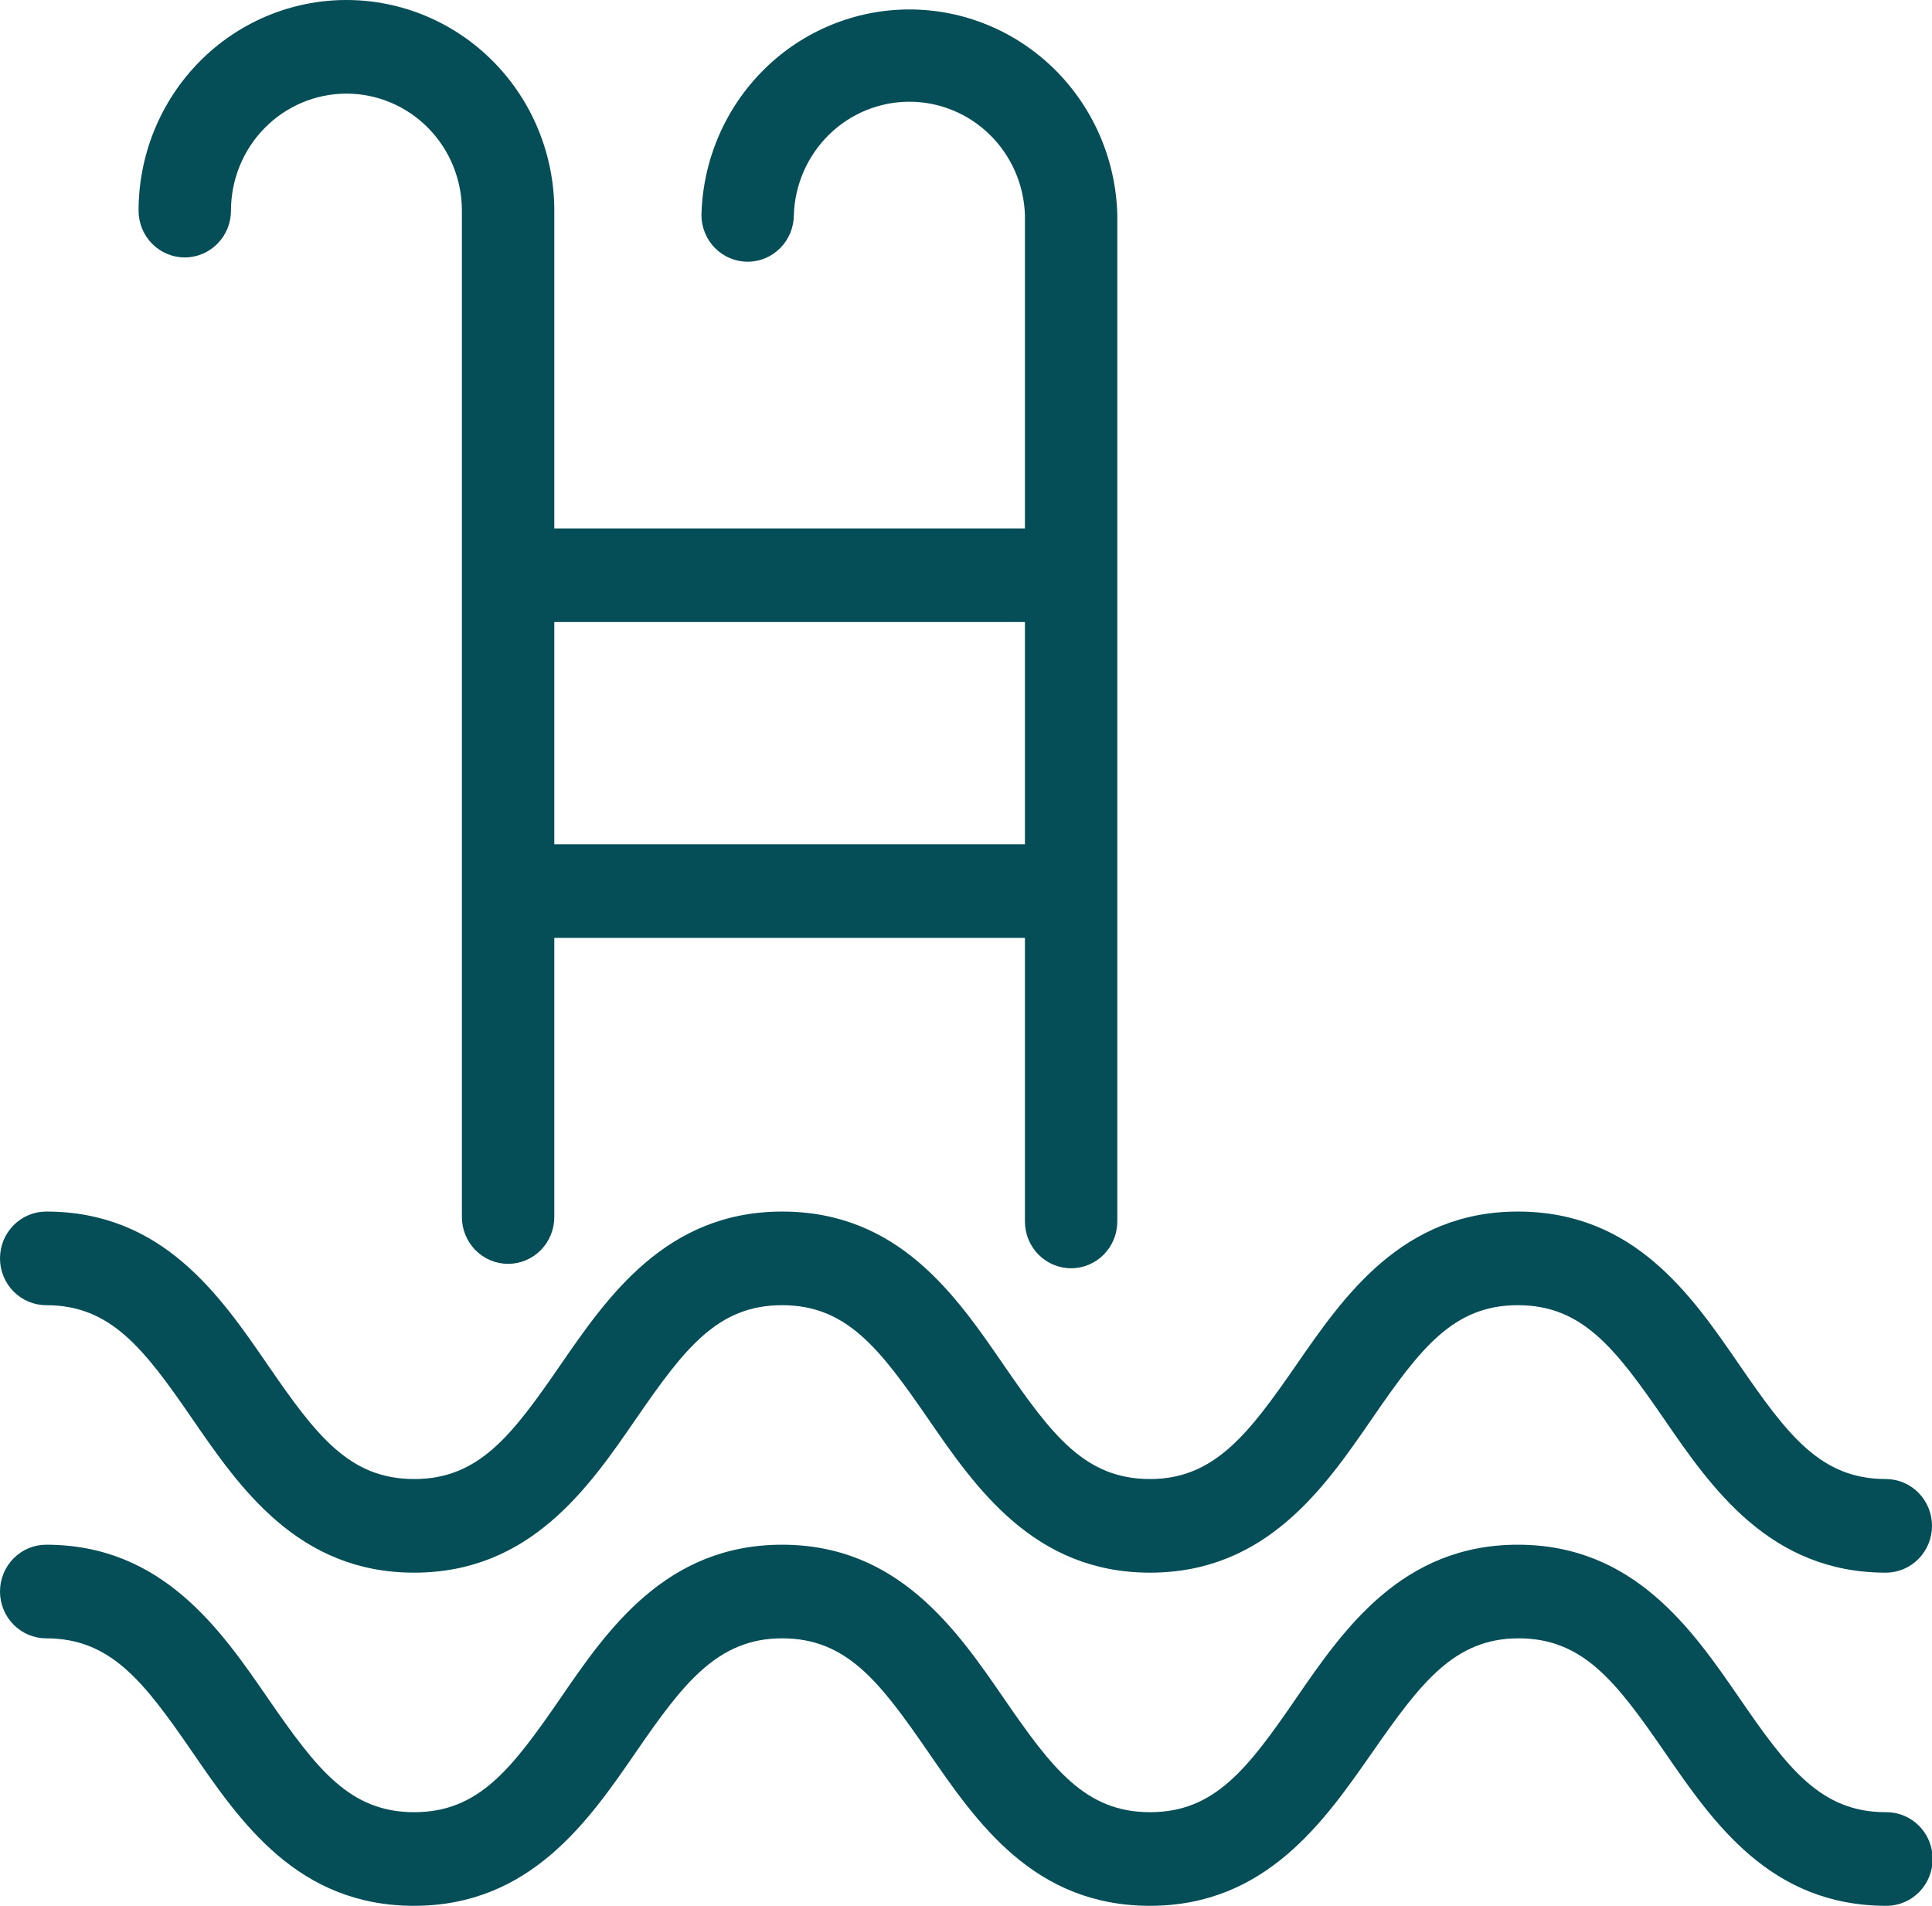
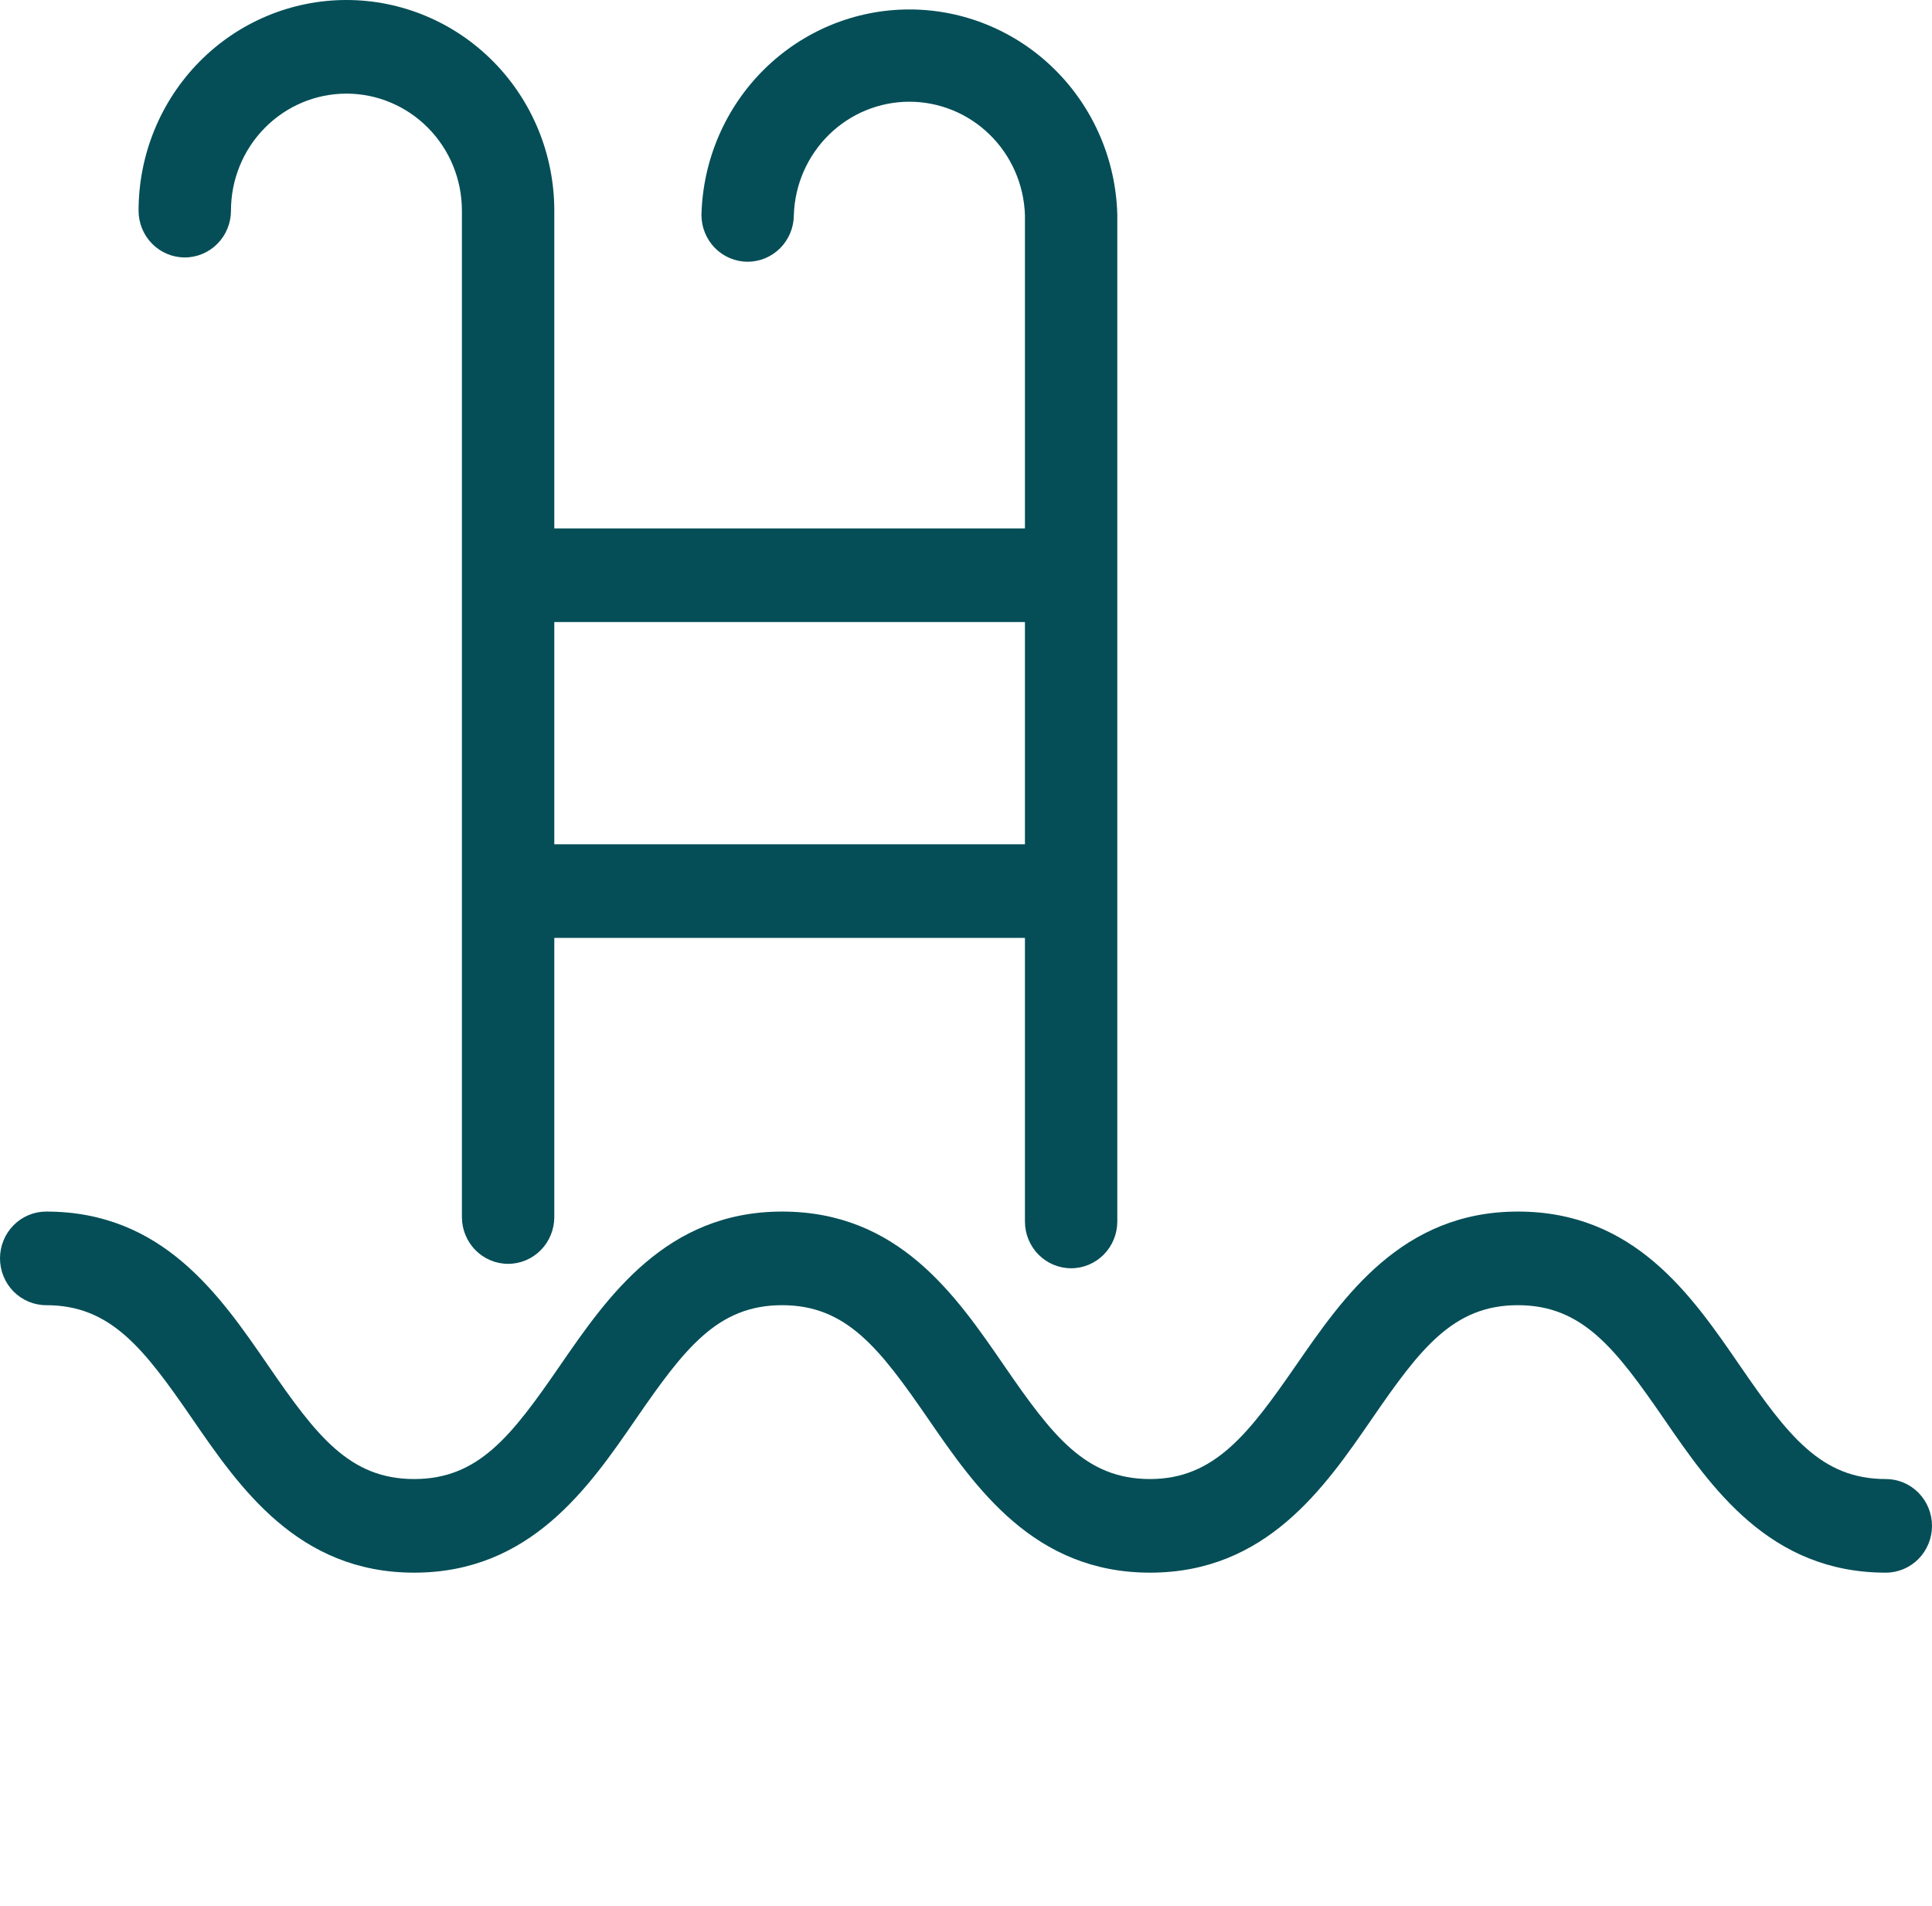
<svg xmlns="http://www.w3.org/2000/svg" width="73" height="72" viewBox="0 0 73 72" fill="none">
  <g clip-path="url(#clip0_20235_7402)">
    <path d="M6.981 9.726C7.444 9.726 7.888 9.54 8.216 9.208C8.543 8.877 8.727 8.427 8.727 7.958C8.727 6.785 9.186 5.661 10.005 4.832C10.823 4.003 11.933 3.537 13.09 3.537C14.247 3.537 15.357 4.003 16.175 4.832C16.994 5.661 17.453 6.785 17.453 7.958V45.979C17.453 46.448 17.637 46.898 17.965 47.229C18.292 47.561 18.736 47.747 19.199 47.747C19.662 47.747 20.106 47.561 20.433 47.229C20.76 46.898 20.944 46.448 20.944 45.979V35.434H38.727V46.146C38.727 46.615 38.91 47.065 39.238 47.396C39.565 47.728 40.009 47.914 40.472 47.914C40.935 47.914 41.379 47.728 41.706 47.396C42.033 47.065 42.217 46.615 42.217 46.146V8.12C42.166 6.043 41.315 4.069 39.847 2.619C38.38 1.169 36.411 0.357 34.361 0.357C32.311 0.357 30.342 1.169 28.874 2.619C27.406 4.069 26.556 6.043 26.504 8.12C26.504 8.589 26.688 9.038 27.015 9.37C27.343 9.702 27.787 9.888 28.25 9.888C28.712 9.888 29.156 9.702 29.484 9.37C29.811 9.038 29.995 8.589 29.995 8.12C30.033 6.972 30.51 5.885 31.325 5.087C32.139 4.289 33.228 3.843 34.361 3.843C35.494 3.843 36.582 4.289 37.397 5.087C38.212 5.885 38.688 6.972 38.727 8.12V19.963H20.944V7.958C20.944 5.847 20.117 3.823 18.644 2.331C17.171 0.838 15.173 0 13.09 0C11.007 0 9.009 0.838 7.536 2.331C6.064 3.823 5.236 5.847 5.236 7.958C5.236 8.427 5.42 8.877 5.747 9.208C6.075 9.54 6.518 9.726 6.981 9.726ZM38.727 23.5V31.897H20.944V23.5H38.727Z" fill="#054E57" />
-     <path d="M71.255 68.463C68.811 68.463 67.564 66.831 65.734 64.168C63.954 61.581 61.745 58.358 57.352 58.358C52.959 58.358 50.749 61.581 48.969 64.168C47.139 66.831 45.892 68.463 43.454 68.463C41.015 68.463 39.764 66.831 37.934 64.168C36.153 61.581 33.944 58.358 29.551 58.358C25.158 58.358 22.939 61.581 21.169 64.168C19.333 66.831 18.087 68.463 15.648 68.463C13.21 68.463 11.968 66.831 10.128 64.168C8.348 61.581 6.139 58.358 1.745 58.358C1.282 58.358 0.839 58.544 0.511 58.876C0.184 59.208 0 59.657 0 60.126C0 60.595 0.184 61.045 0.511 61.377C0.839 61.708 1.282 61.895 1.745 61.895C4.184 61.895 5.435 63.527 7.266 66.189C9.096 68.852 11.255 72 15.648 72C20.041 72 22.251 68.776 24.031 66.189C25.811 63.602 27.113 61.895 29.551 61.895C31.989 61.895 33.236 63.527 35.071 66.189C36.906 68.852 39.061 72 43.454 72C47.847 72 50.056 68.776 51.861 66.189C53.667 63.602 54.938 61.895 57.377 61.895C59.815 61.895 61.062 63.527 62.897 66.189C64.732 68.852 66.886 72 71.28 72C71.743 72 72.186 71.814 72.514 71.482C72.841 71.15 73.025 70.701 73.025 70.232C73.025 69.763 72.841 69.313 72.514 68.981C72.186 68.65 71.743 68.463 71.28 68.463H71.255Z" fill="#054E57" />
    <path d="M1.745 49.309C4.184 49.309 5.435 50.941 7.266 53.603C9.046 56.19 11.255 59.414 15.648 59.414C20.041 59.414 22.251 56.19 24.031 53.603C25.866 50.941 27.113 49.309 29.551 49.309C31.989 49.309 33.236 50.941 35.071 53.603C36.852 56.19 39.061 59.414 43.454 59.414C47.847 59.414 50.056 56.19 51.837 53.603C53.667 50.941 54.913 49.309 57.352 49.309C59.79 49.309 61.037 50.941 62.872 53.603C64.652 56.19 66.861 59.414 71.255 59.414C71.718 59.414 72.162 59.227 72.489 58.896C72.816 58.564 73 58.114 73 57.645C73 57.176 72.816 56.727 72.489 56.395C72.162 56.063 71.718 55.877 71.255 55.877C68.811 55.877 67.564 54.245 65.734 51.582C63.904 48.919 61.745 45.772 57.352 45.772C52.959 45.772 50.749 49.011 48.969 51.582C47.189 54.154 45.892 55.877 43.454 55.877C41.015 55.877 39.764 54.245 37.934 51.582C36.104 48.919 33.944 45.772 29.551 45.772C25.158 45.772 22.939 49.011 21.169 51.577C19.333 54.245 18.087 55.877 15.648 55.877C13.21 55.877 11.958 54.245 10.128 51.582C8.298 48.919 6.139 45.772 1.745 45.772C1.282 45.772 0.839 45.958 0.511 46.29C0.184 46.621 0 47.071 0 47.54C0 48.009 0.184 48.459 0.511 48.791C0.839 49.122 1.282 49.309 1.745 49.309Z" fill="#054E57" />
  </g>
  <defs>
    <clipPath id="clip0_20235_7402">
      <rect width="73" height="72" fill="white" />
    </clipPath>
  </defs>
</svg>